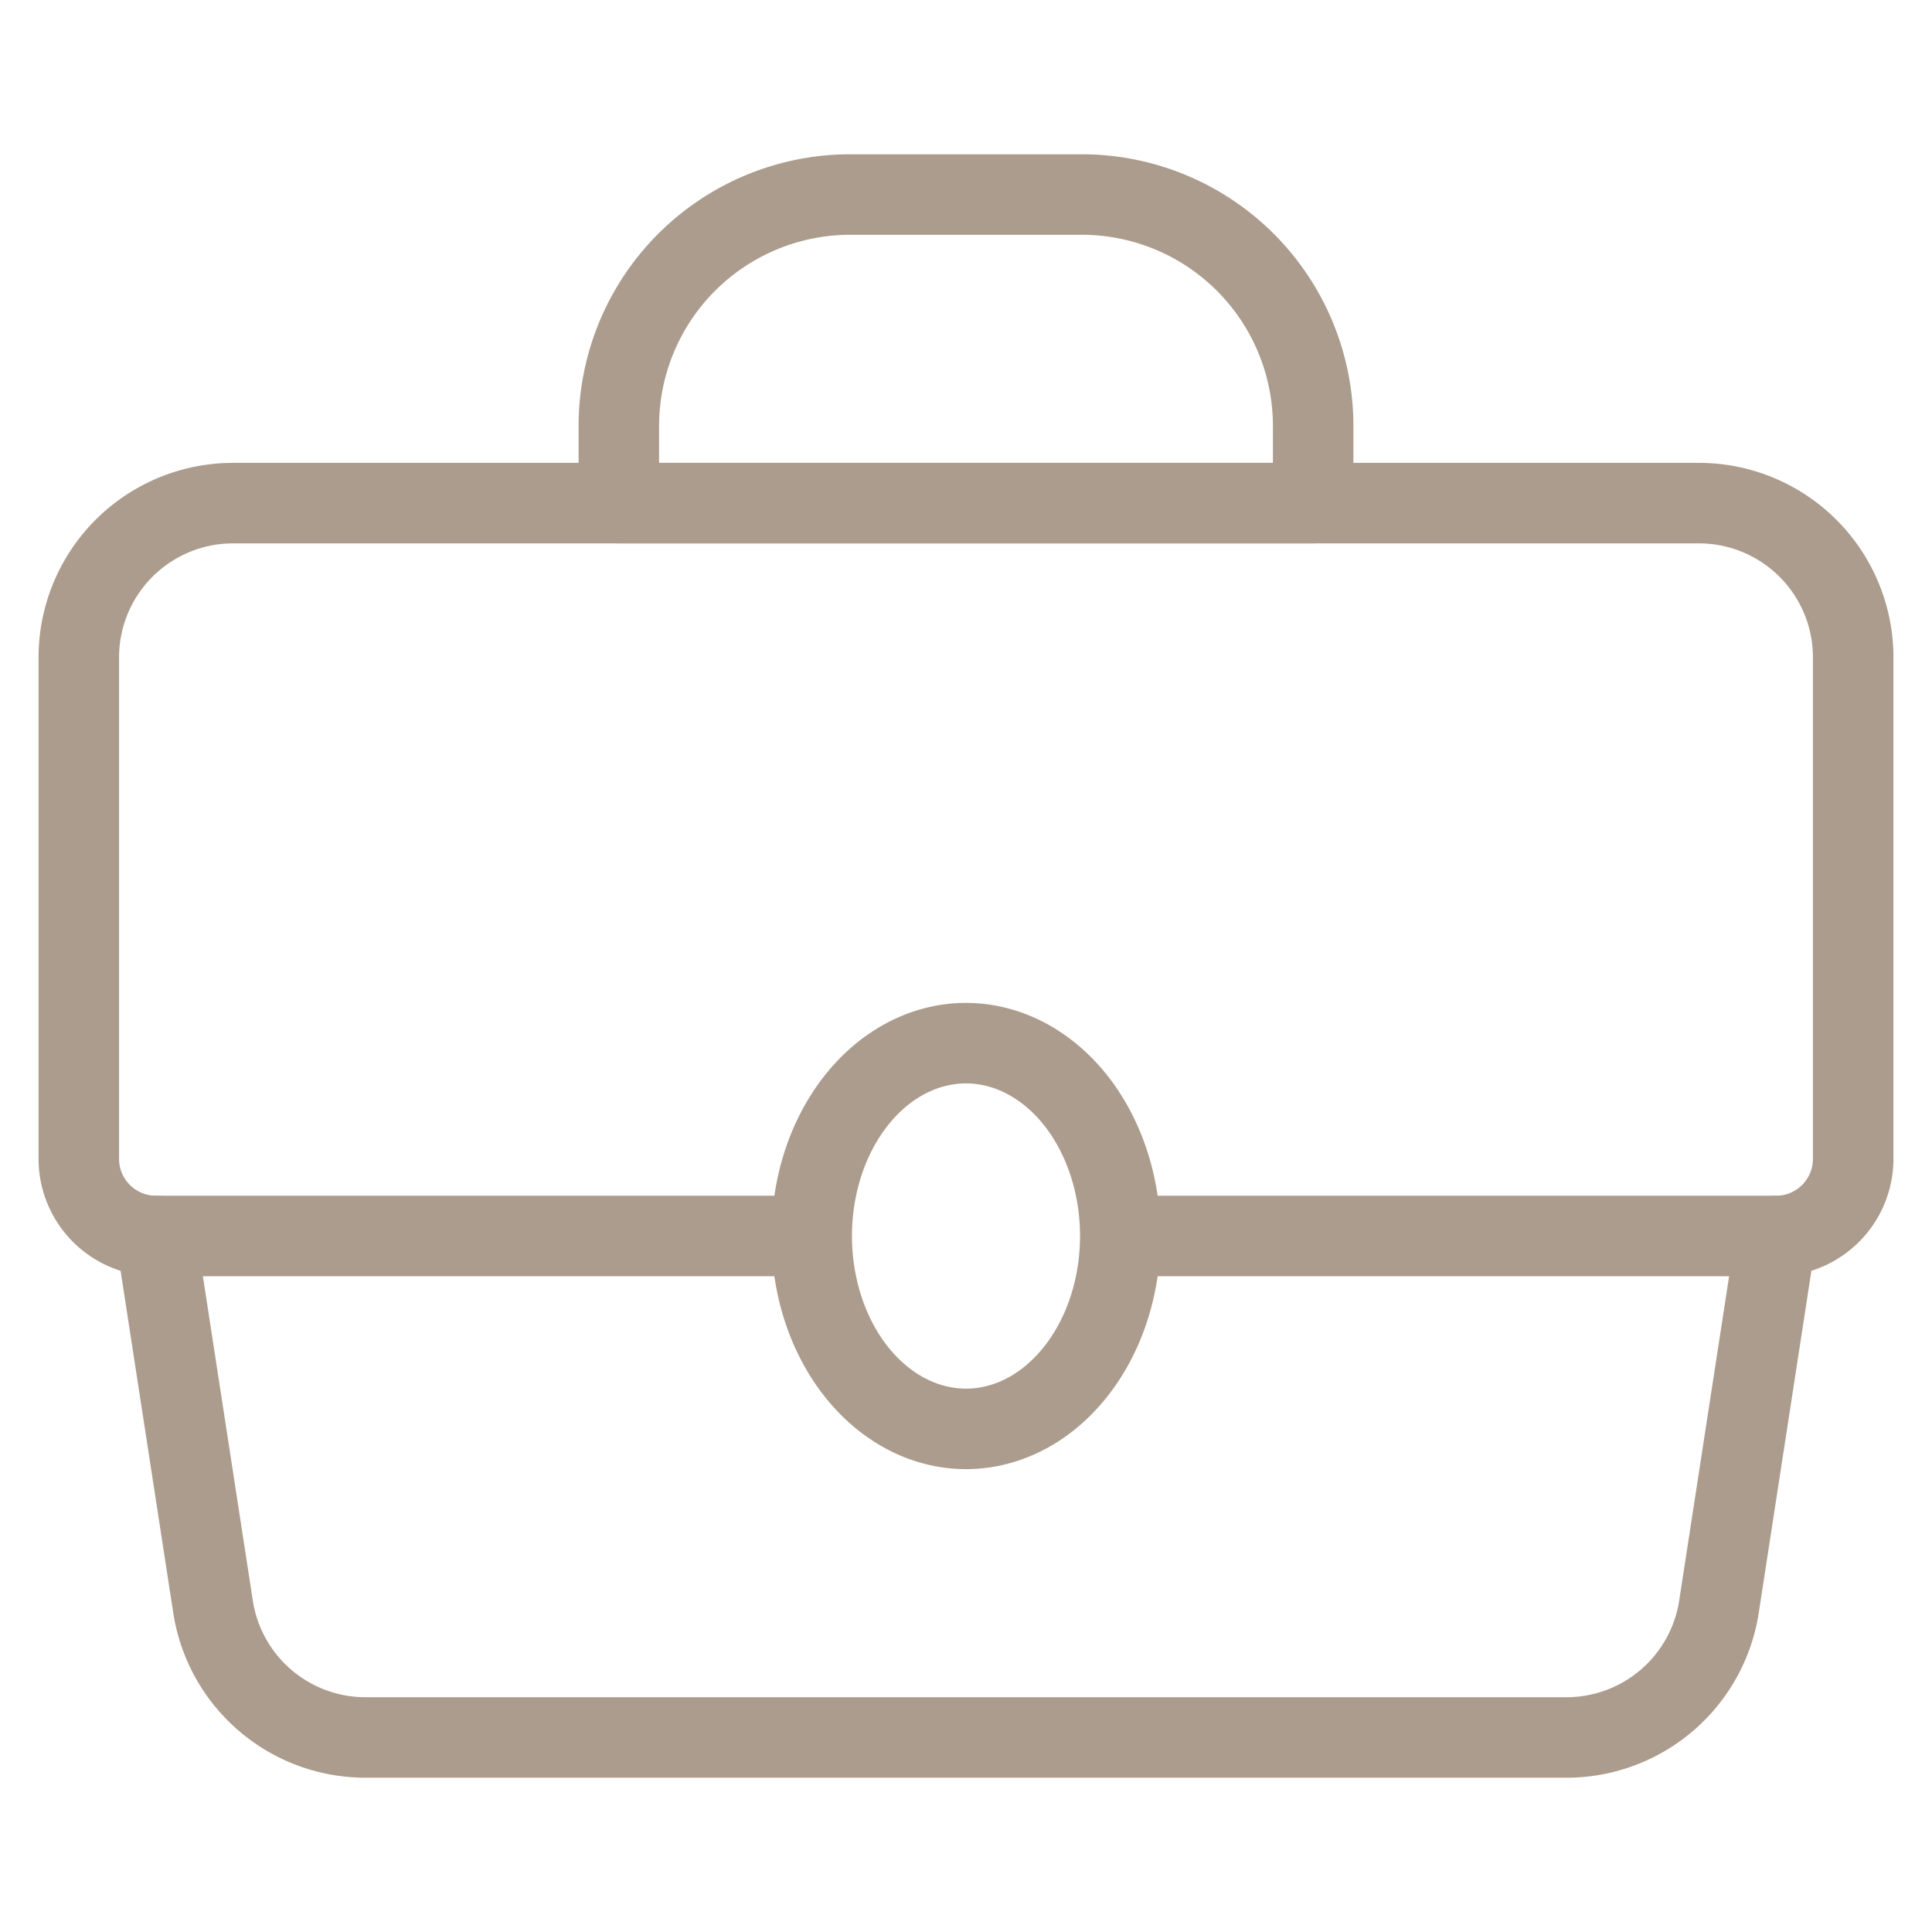
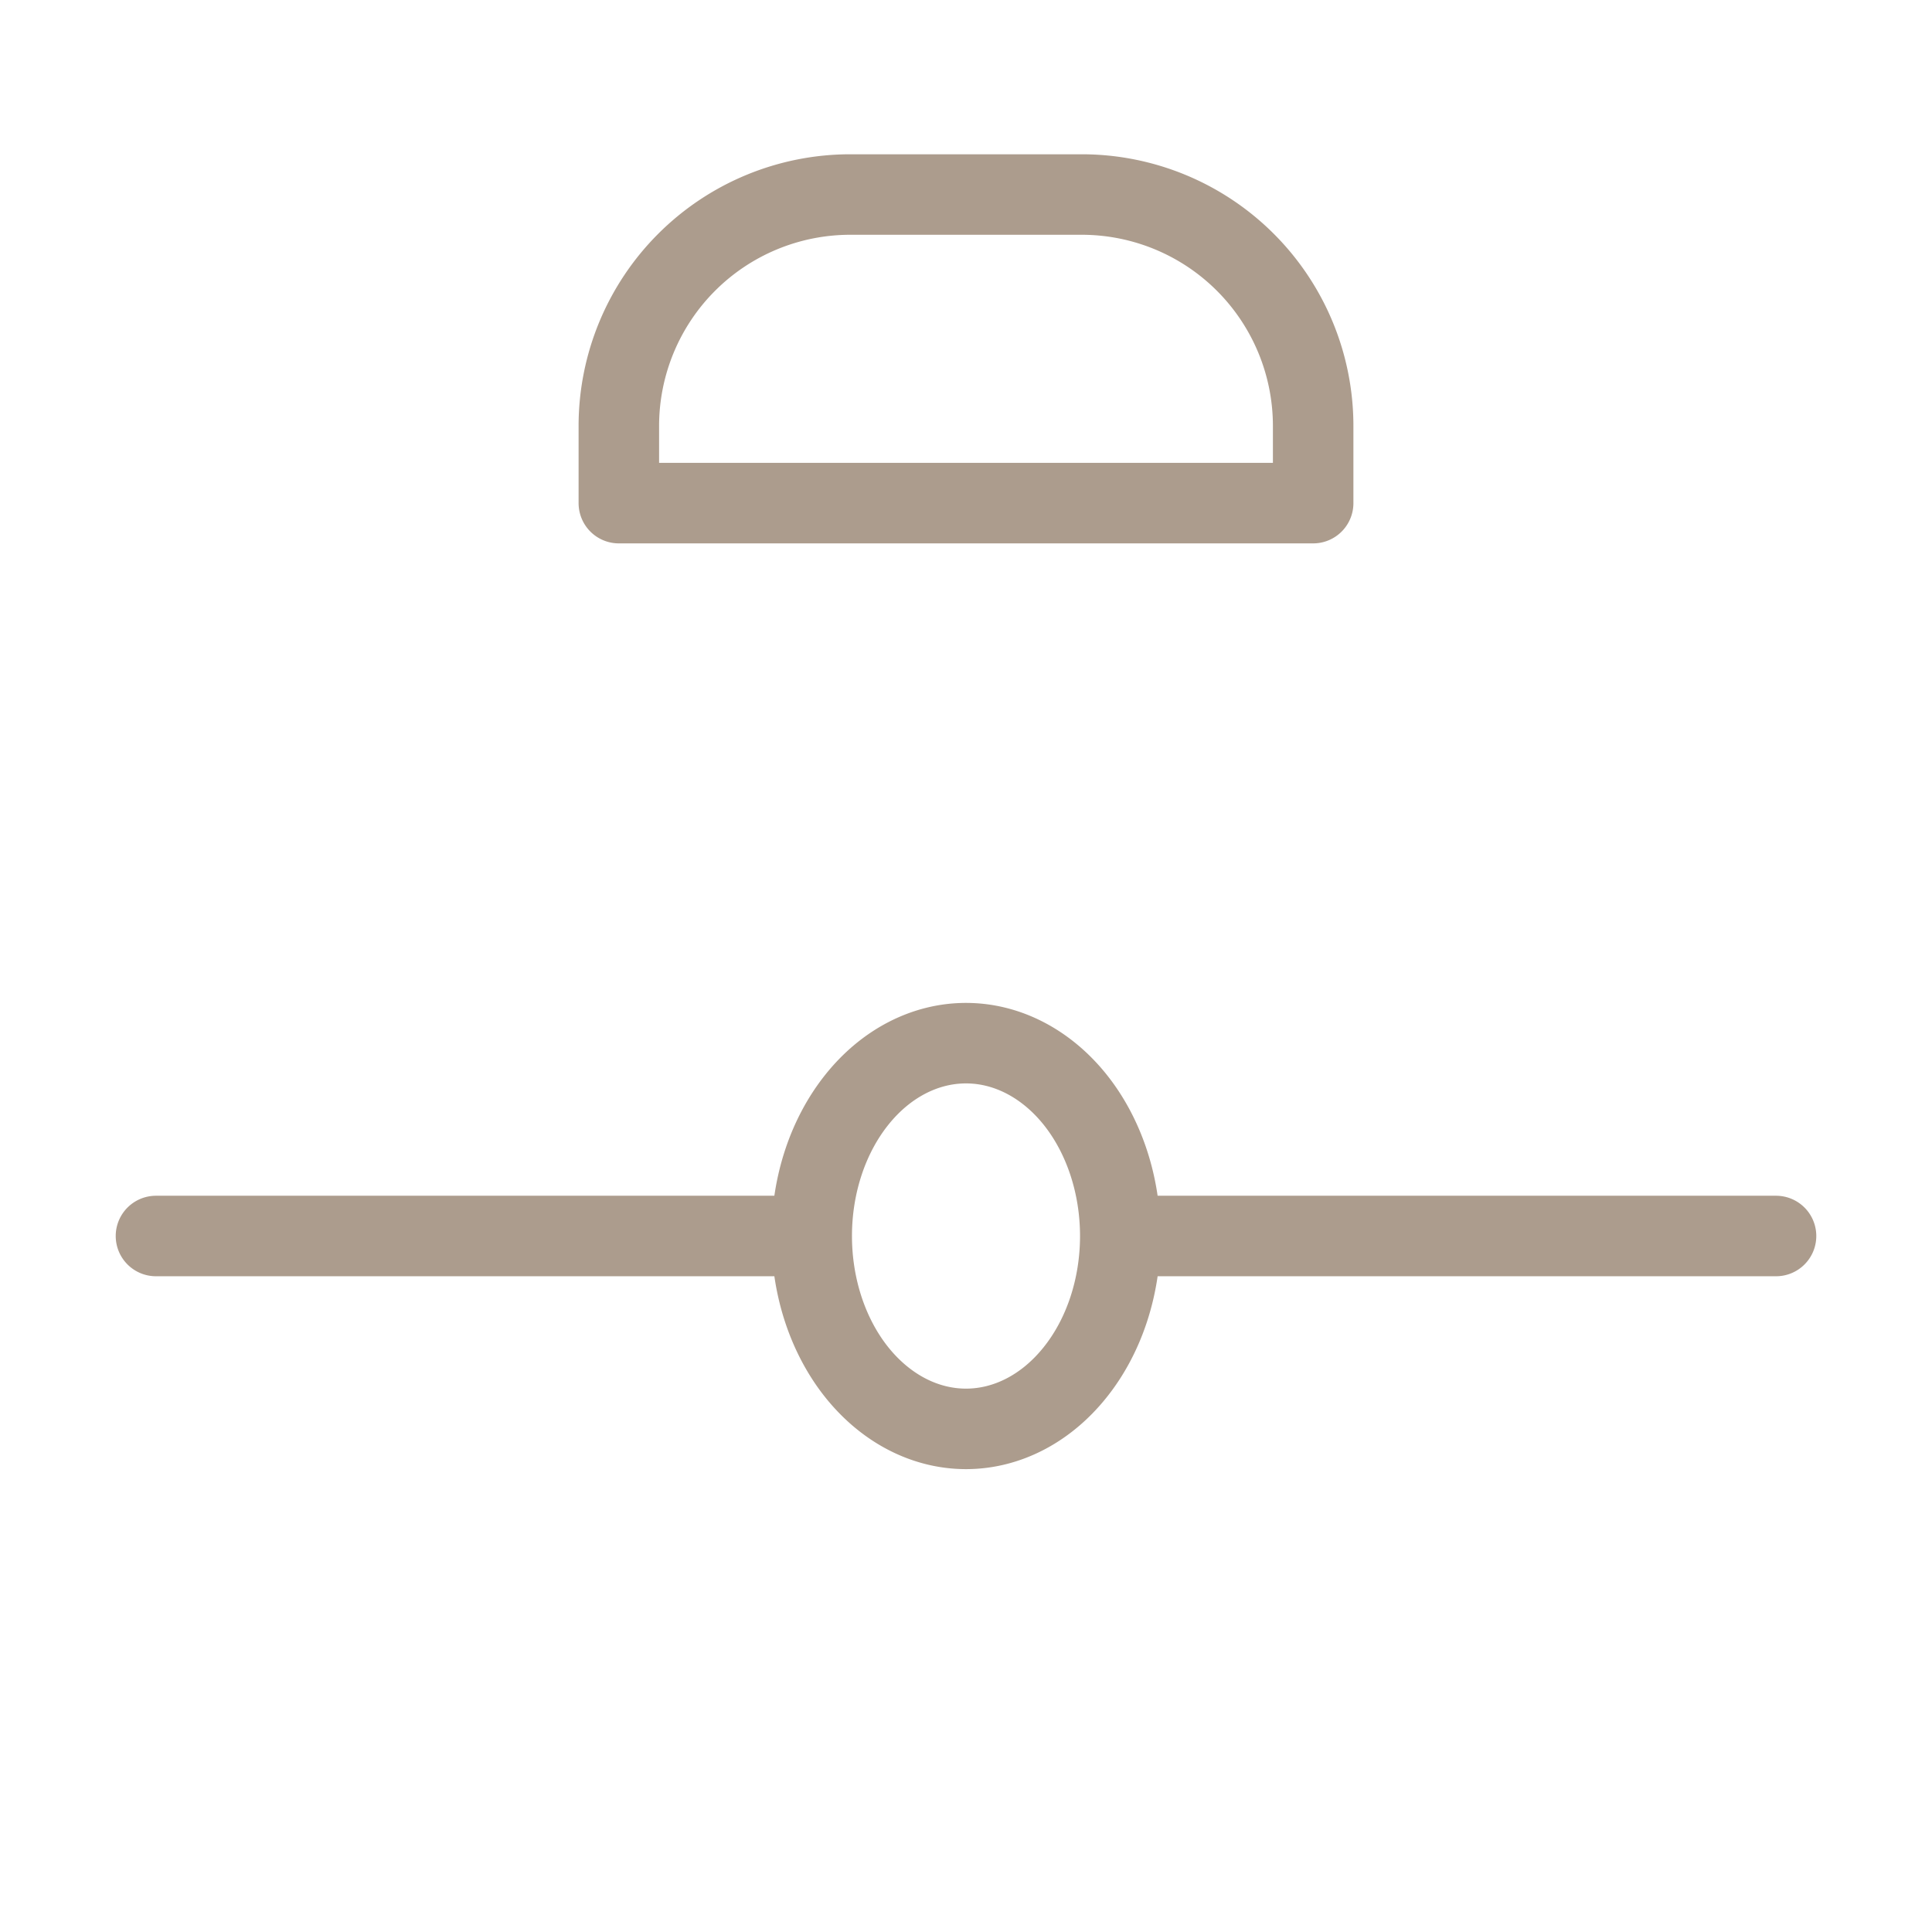
<svg xmlns="http://www.w3.org/2000/svg" fill="none" viewBox="0 0 48 48">
-   <path d="m3.875 30.708 1.416 9.2a3.833 3.833 0 0 0 3.79 3.259h29.838a3.834 3.834 0 0 0 3.79-3.259l1.416-9.2a1.917 1.917 0 0 0 1.917-1.916V16.333a3.833 3.833 0 0 0-3.834-3.833H5.792a3.833 3.833 0 0 0-3.834 3.833v12.459a1.917 1.917 0 0 0 1.917 1.916Z" stroke="#AC9C8D" stroke-width="2" stroke-linecap="round" stroke-linejoin="round" />
  <path d="M32.625 12.5h-17.25v-1.917a5.75 5.75 0 0 1 5.75-5.75h5.75a5.75 5.75 0 0 1 5.75 5.75V12.5ZM3.875 30.708h16.292M27.833 30.708h16.292M20.167 30.708c0 1.271.403 2.49 1.122 3.389.72.898 1.694 1.403 2.711 1.403s1.992-.505 2.71-1.404c.72-.898 1.123-2.117 1.123-3.388 0-1.27-.404-2.49-1.122-3.388-.72-.898-1.694-1.403-2.711-1.403s-1.992.505-2.71 1.403c-.72.899-1.123 2.117-1.123 3.388Z" stroke="#AC9C8D" stroke-width="2" stroke-linecap="round" stroke-linejoin="round" />
</svg>